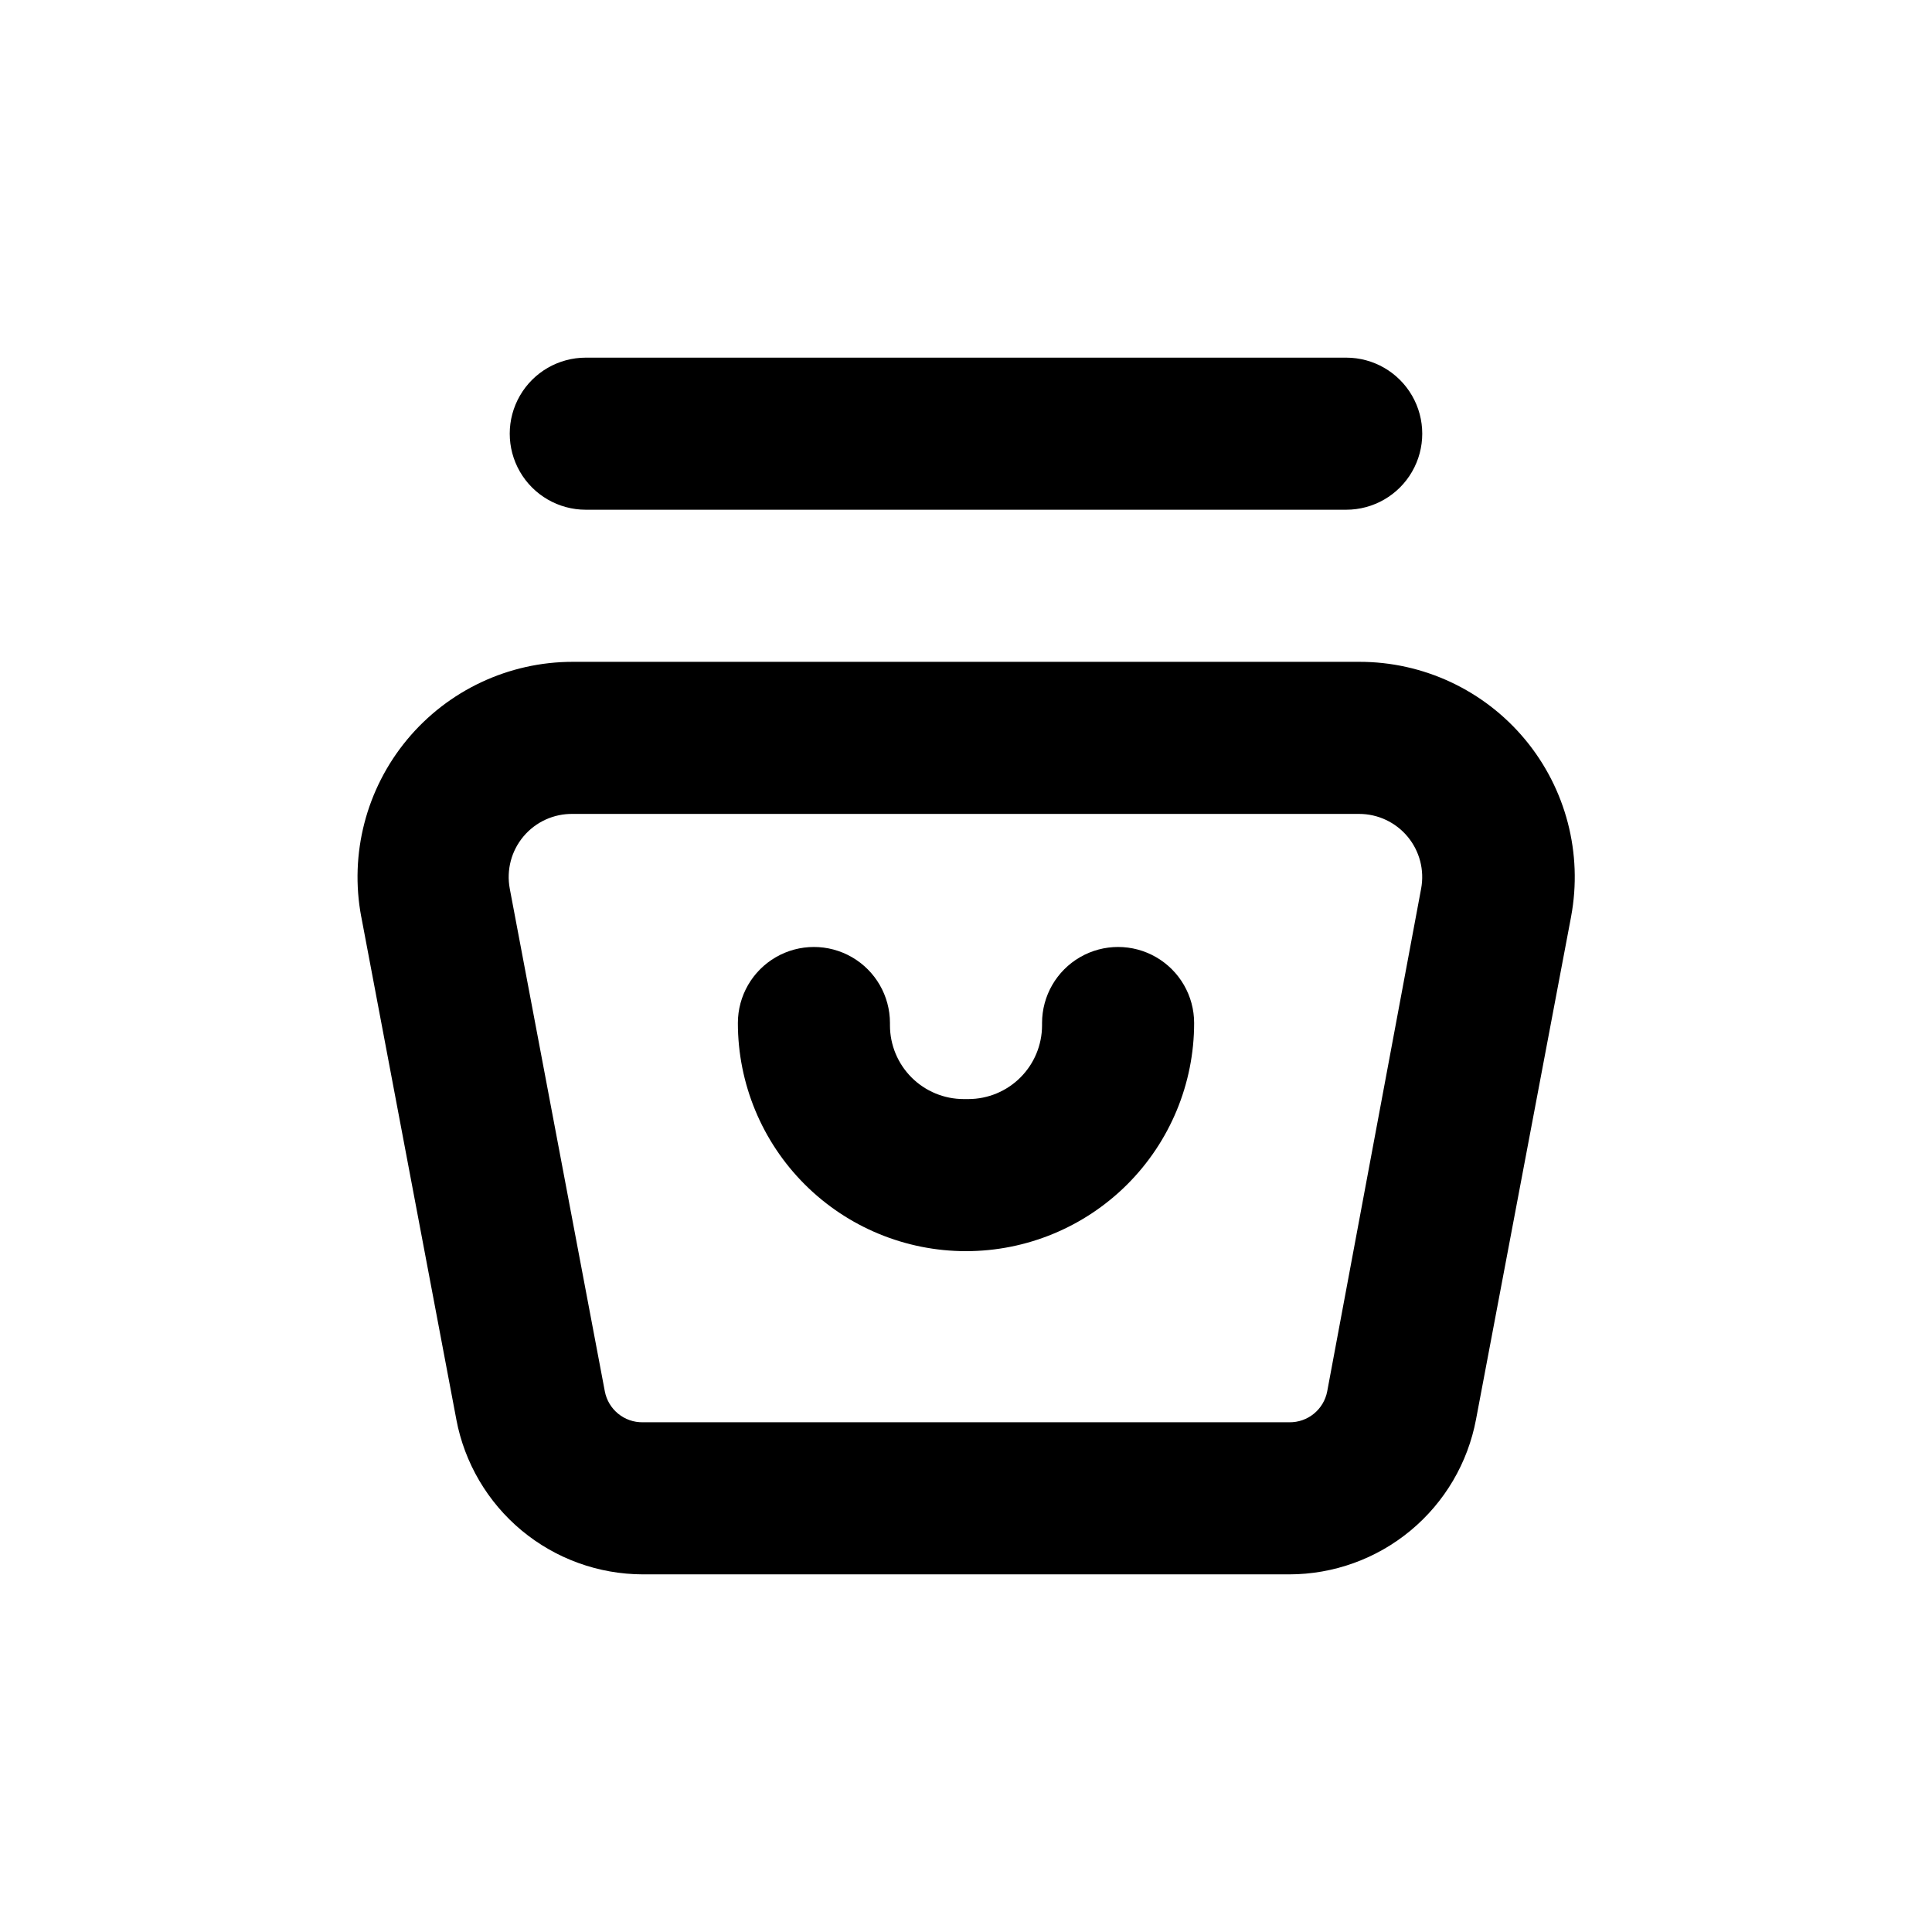
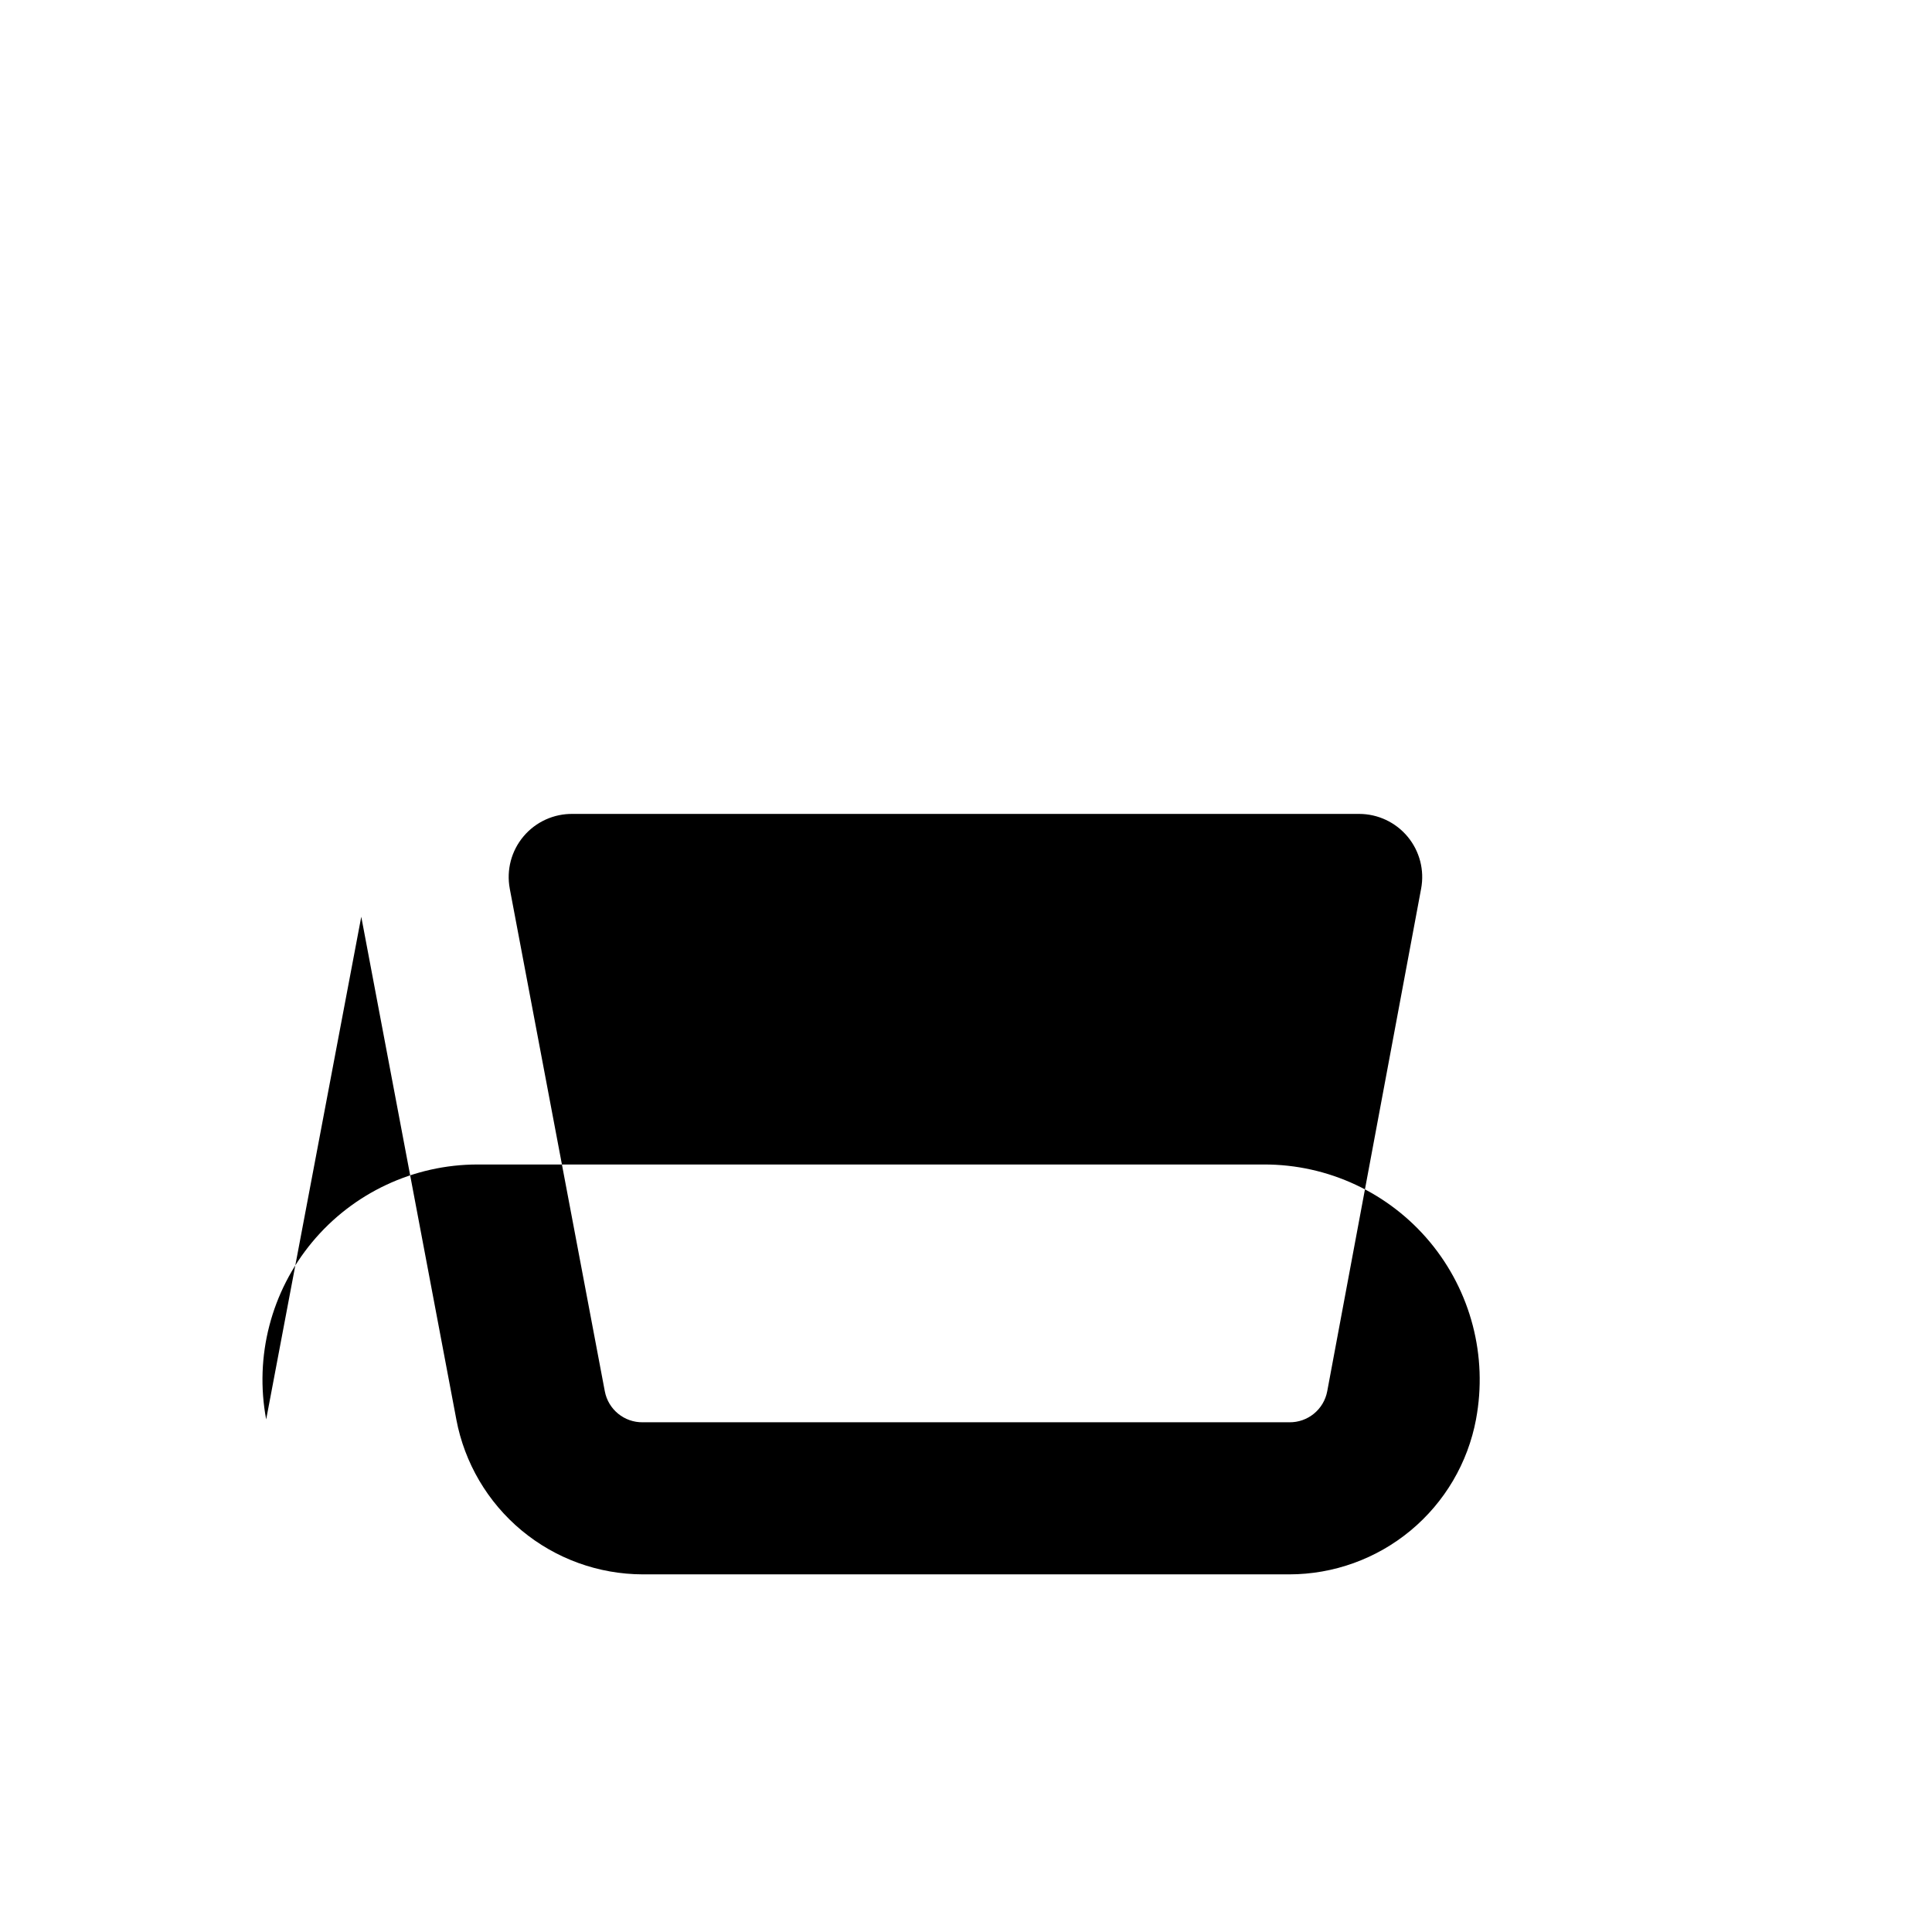
<svg xmlns="http://www.w3.org/2000/svg" fill="#000000" width="800px" height="800px" version="1.1" viewBox="144 144 512 512">
  <g>
-     <path d="m239.74 386.95 25.191 133.21h-0.004c2.172 11.527 8.297 21.938 17.316 29.434 9.023 7.496 20.379 11.605 32.109 11.629h171.29c11.758 0 23.141-4.109 32.184-11.617 9.047-7.508 15.18-17.941 17.344-29.496l25.191-133.21h-0.004c3.121-16.691-1.359-33.902-12.219-46.957-10.863-13.051-26.973-20.586-43.953-20.551h-208.38c-16.977-0.008-33.07 7.547-43.91 20.605-10.84 13.062-15.301 30.273-12.164 46.953zm56.074-27.254h208.38c4.969 0.004 9.68 2.219 12.855 6.047 3.172 3.824 4.481 8.863 3.566 13.75l-24.887 133.21c-0.91 4.828-5.164 8.297-10.078 8.215h-171.29c-4.91 0.082-9.168-3.387-10.078-8.215l-25.191-133.21h0.004c-0.926-4.938 0.418-10.031 3.664-13.867 3.242-3.84 8.035-6.016 13.062-5.93z" />
-     <path d="m299.24 238.78c-7.203 0-13.855 3.84-17.453 10.074-3.602 6.234-3.602 13.918 0 20.152 3.598 6.234 10.25 10.078 17.453 10.078h201.52c7.199 0 13.852-3.844 17.449-10.078 3.602-6.234 3.602-13.918 0-20.152-3.598-6.234-10.25-10.074-17.449-10.074z" />
-     <path d="m400 475.57c16.031 0 31.41-6.371 42.75-17.707 11.336-11.34 17.707-26.715 17.707-42.75 0-7.199-3.844-13.852-10.078-17.453-6.234-3.602-13.918-3.602-20.152 0-6.234 3.602-10.074 10.254-10.074 17.453v0.656c-0.016 5.164-2.074 10.117-5.727 13.77-3.652 3.656-8.605 5.711-13.773 5.727h-1.258c-5.176 0-10.141-2.055-13.805-5.707-3.664-3.656-5.731-8.613-5.742-13.789v-0.656c0-7.199-3.844-13.852-10.078-17.453-6.234-3.602-13.918-3.602-20.152 0-6.234 3.602-10.074 10.254-10.074 17.453 0 16.035 6.367 31.41 17.707 42.75 11.336 11.336 26.715 17.707 42.75 17.707z" />
+     <path d="m239.74 386.95 25.191 133.21h-0.004c2.172 11.527 8.297 21.938 17.316 29.434 9.023 7.496 20.379 11.605 32.109 11.629h171.29c11.758 0 23.141-4.109 32.184-11.617 9.047-7.508 15.18-17.941 17.344-29.496h-0.004c3.121-16.691-1.359-33.902-12.219-46.957-10.863-13.051-26.973-20.586-43.953-20.551h-208.38c-16.977-0.008-33.07 7.547-43.91 20.605-10.84 13.062-15.301 30.273-12.164 46.953zm56.074-27.254h208.38c4.969 0.004 9.68 2.219 12.855 6.047 3.172 3.824 4.481 8.863 3.566 13.75l-24.887 133.21c-0.91 4.828-5.164 8.297-10.078 8.215h-171.29c-4.91 0.082-9.168-3.387-10.078-8.215l-25.191-133.21h0.004c-0.926-4.938 0.418-10.031 3.664-13.867 3.242-3.84 8.035-6.016 13.062-5.93z" />
  </g>
</svg>